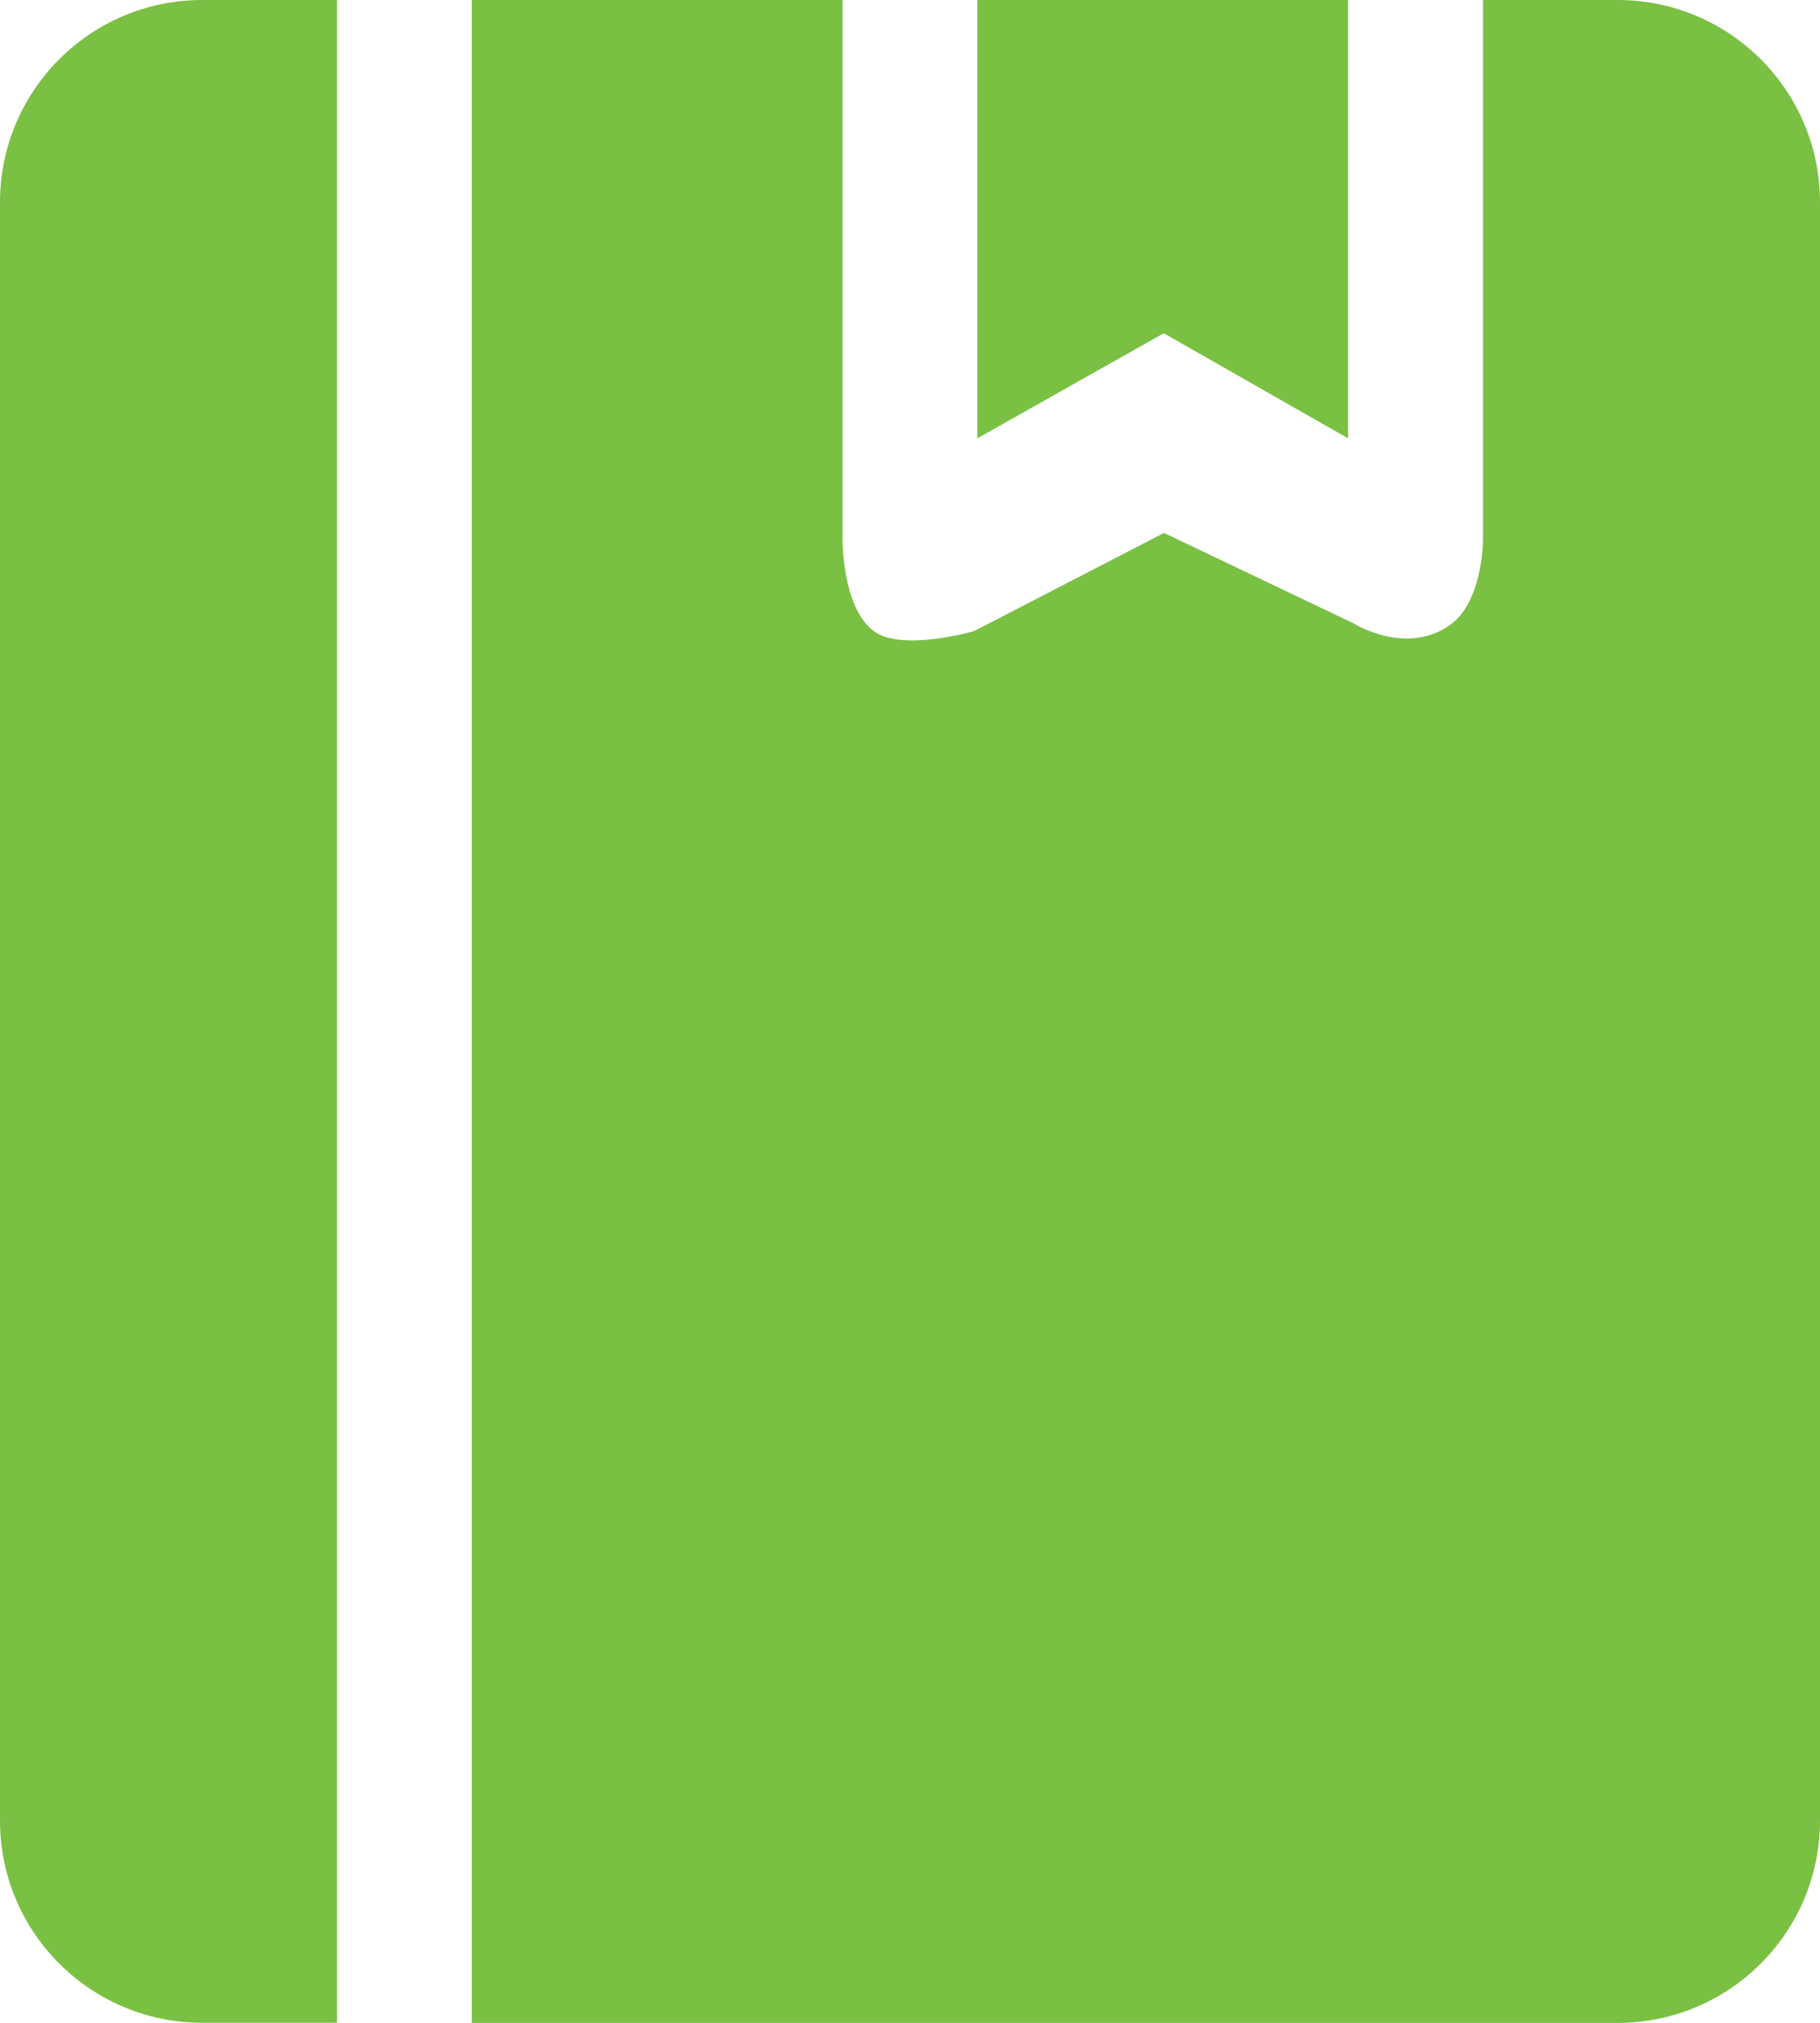
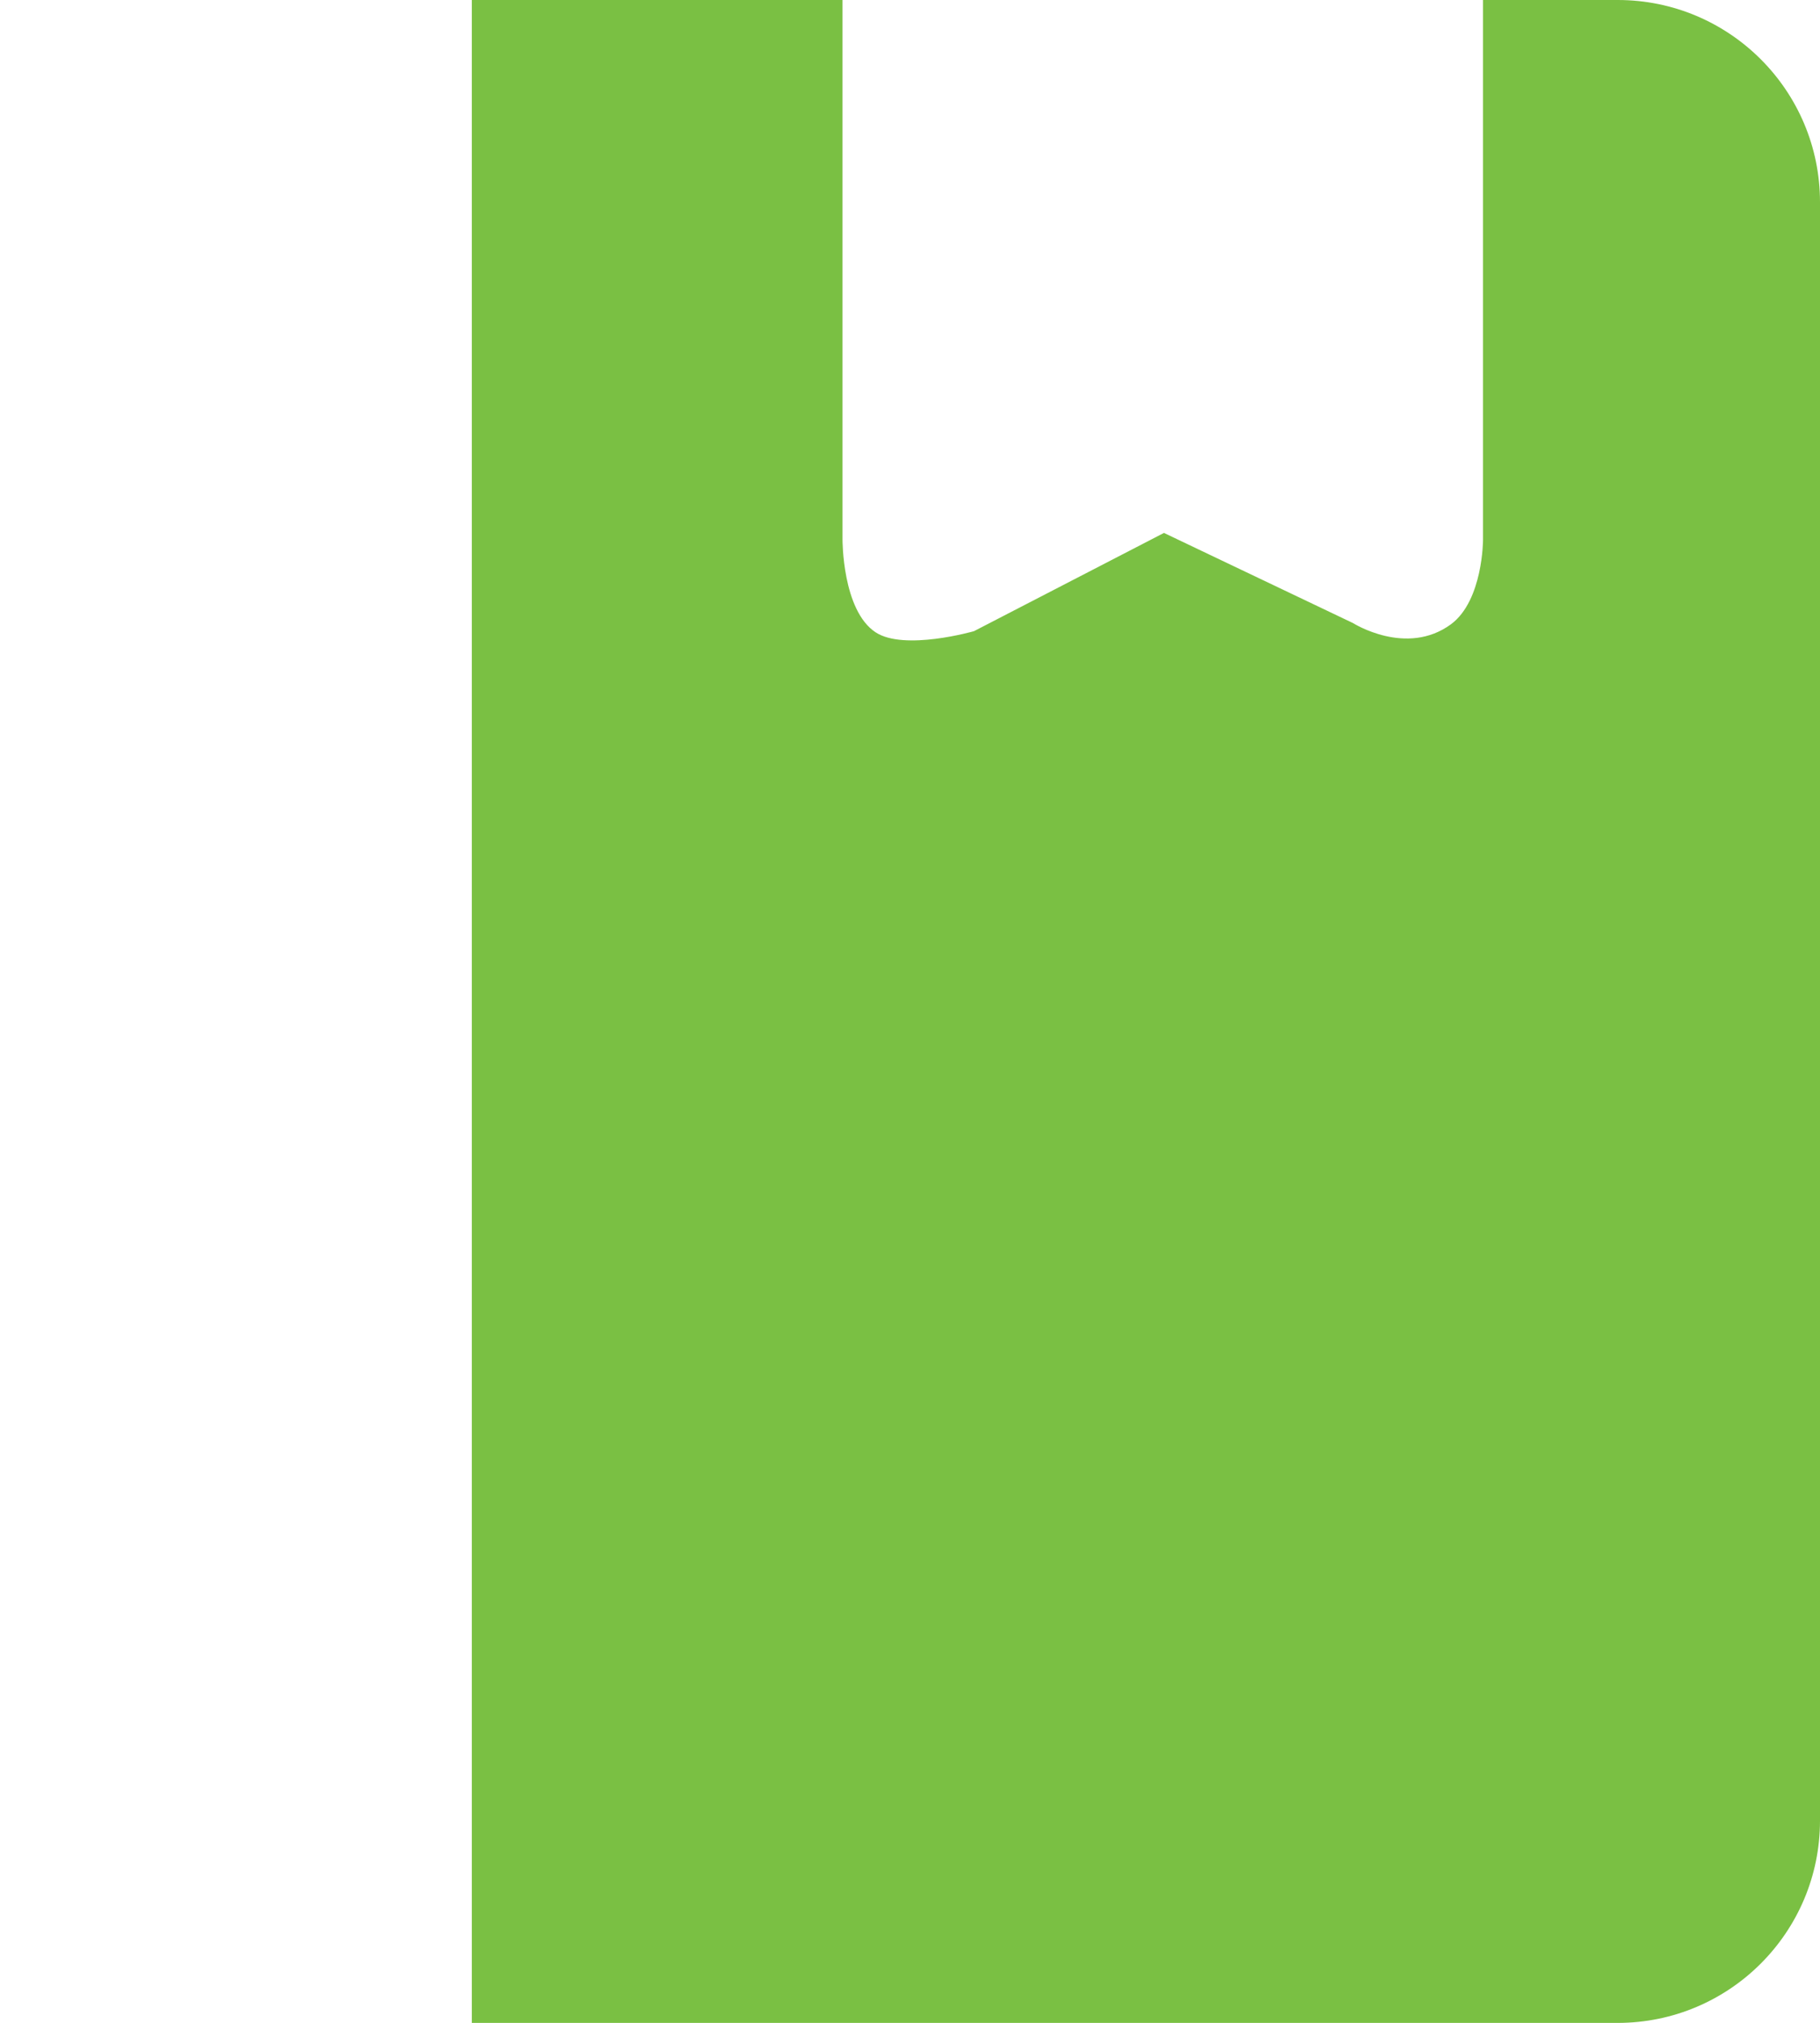
<svg xmlns="http://www.w3.org/2000/svg" fill="none" version="1.1" width="13" height="14.445" viewBox="0 0 13 14.445">
  <g>
    <g>
-       <path d="M0,1.444C0,0.647,0.647,0,1.444,0L2.407,0L2.407,14.444L1.444,14.444C0.647,14.444,0,13.798,0,13L0,1.444ZM9.629,3.13L8.313,2.38L8.312,2.38L6.981,3.13L6.981,0L9.629,0L9.629,3.13Z" fill-rule="evenodd" fill="#7AC043" fill-opacity="1" />
-     </g>
+       </g>
    <g>
      <path d="M11.555,0L10.593,0L10.593,3.855C10.593,3.855,10.593,4.287,10.365,4.457C10.046,4.692,9.664,4.449,9.664,4.449L8.313,3.805L8.313,3.806L6.957,4.507C6.957,4.507,6.459,4.65,6.254,4.515C6.015,4.357,6.018,3.852,6.018,3.852L6.018,0L3.37,0L3.37,14.445L11.556,14.445C12.353,14.444,13,13.798,13,13L13,1.444C13,0.647,12.353,-1.10799e-8,11.555,0Z" fill="#7AC043" fill-opacity="1" />
    </g>
  </g>
</svg>